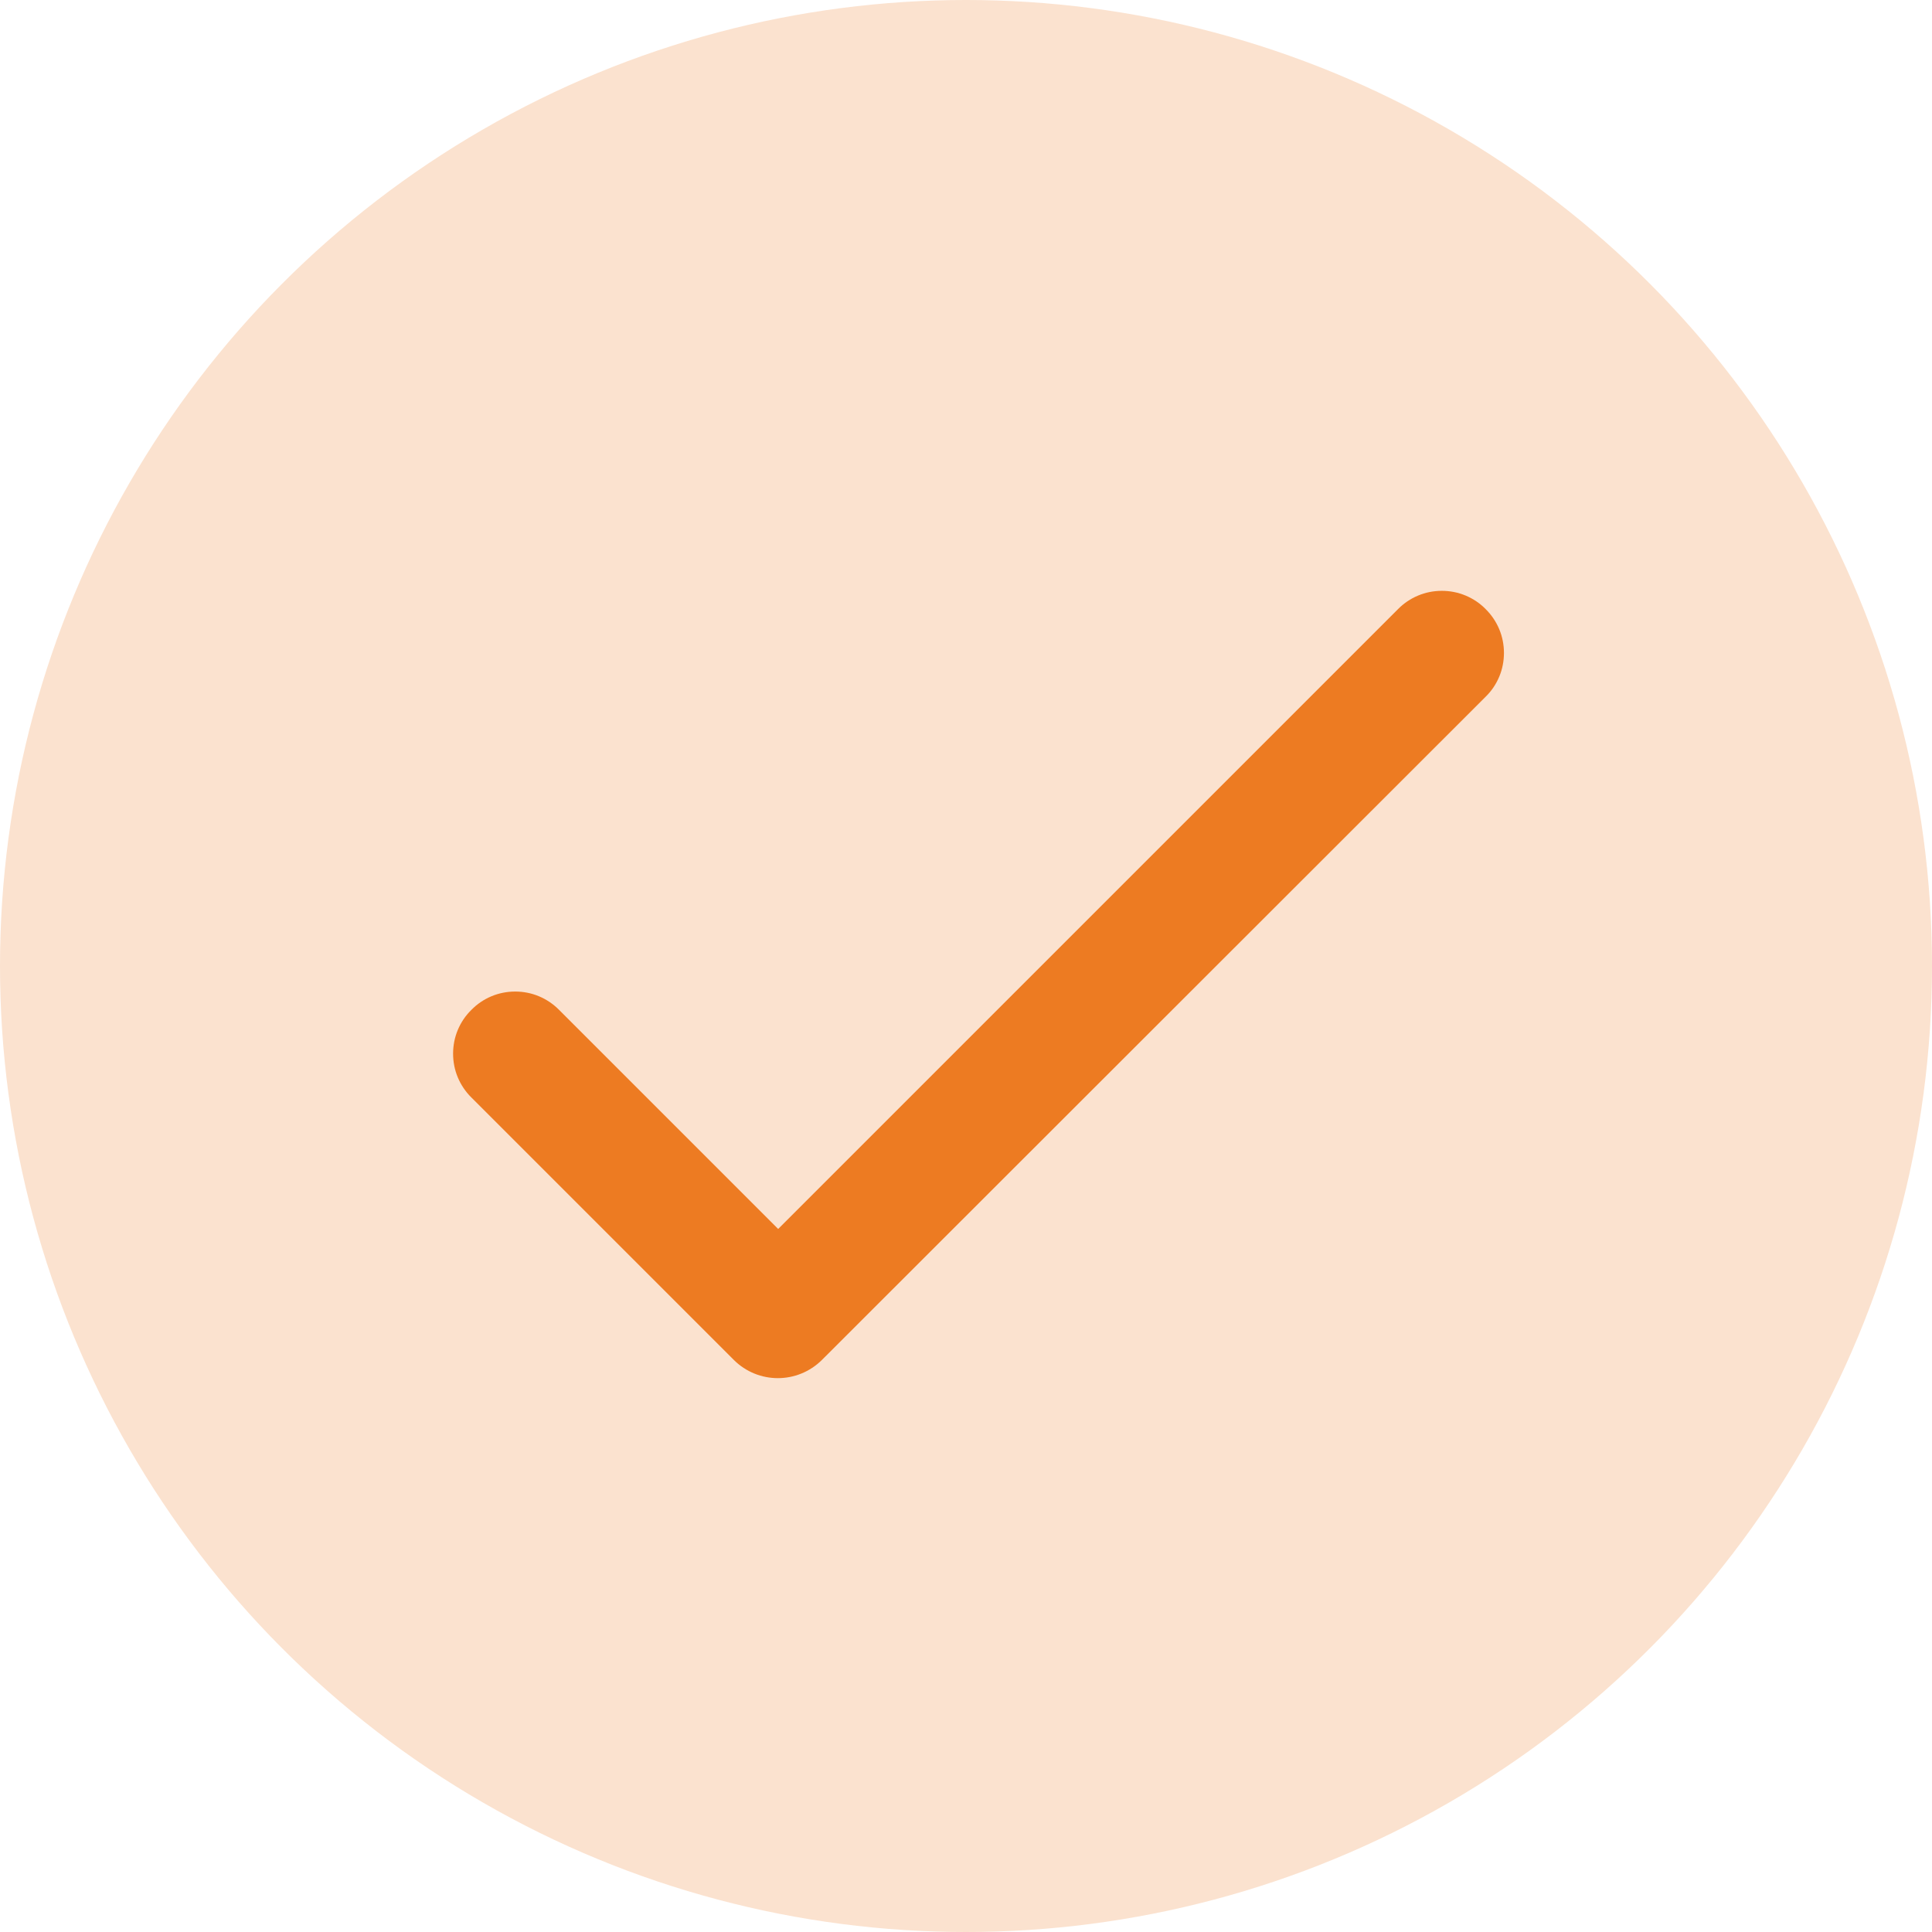
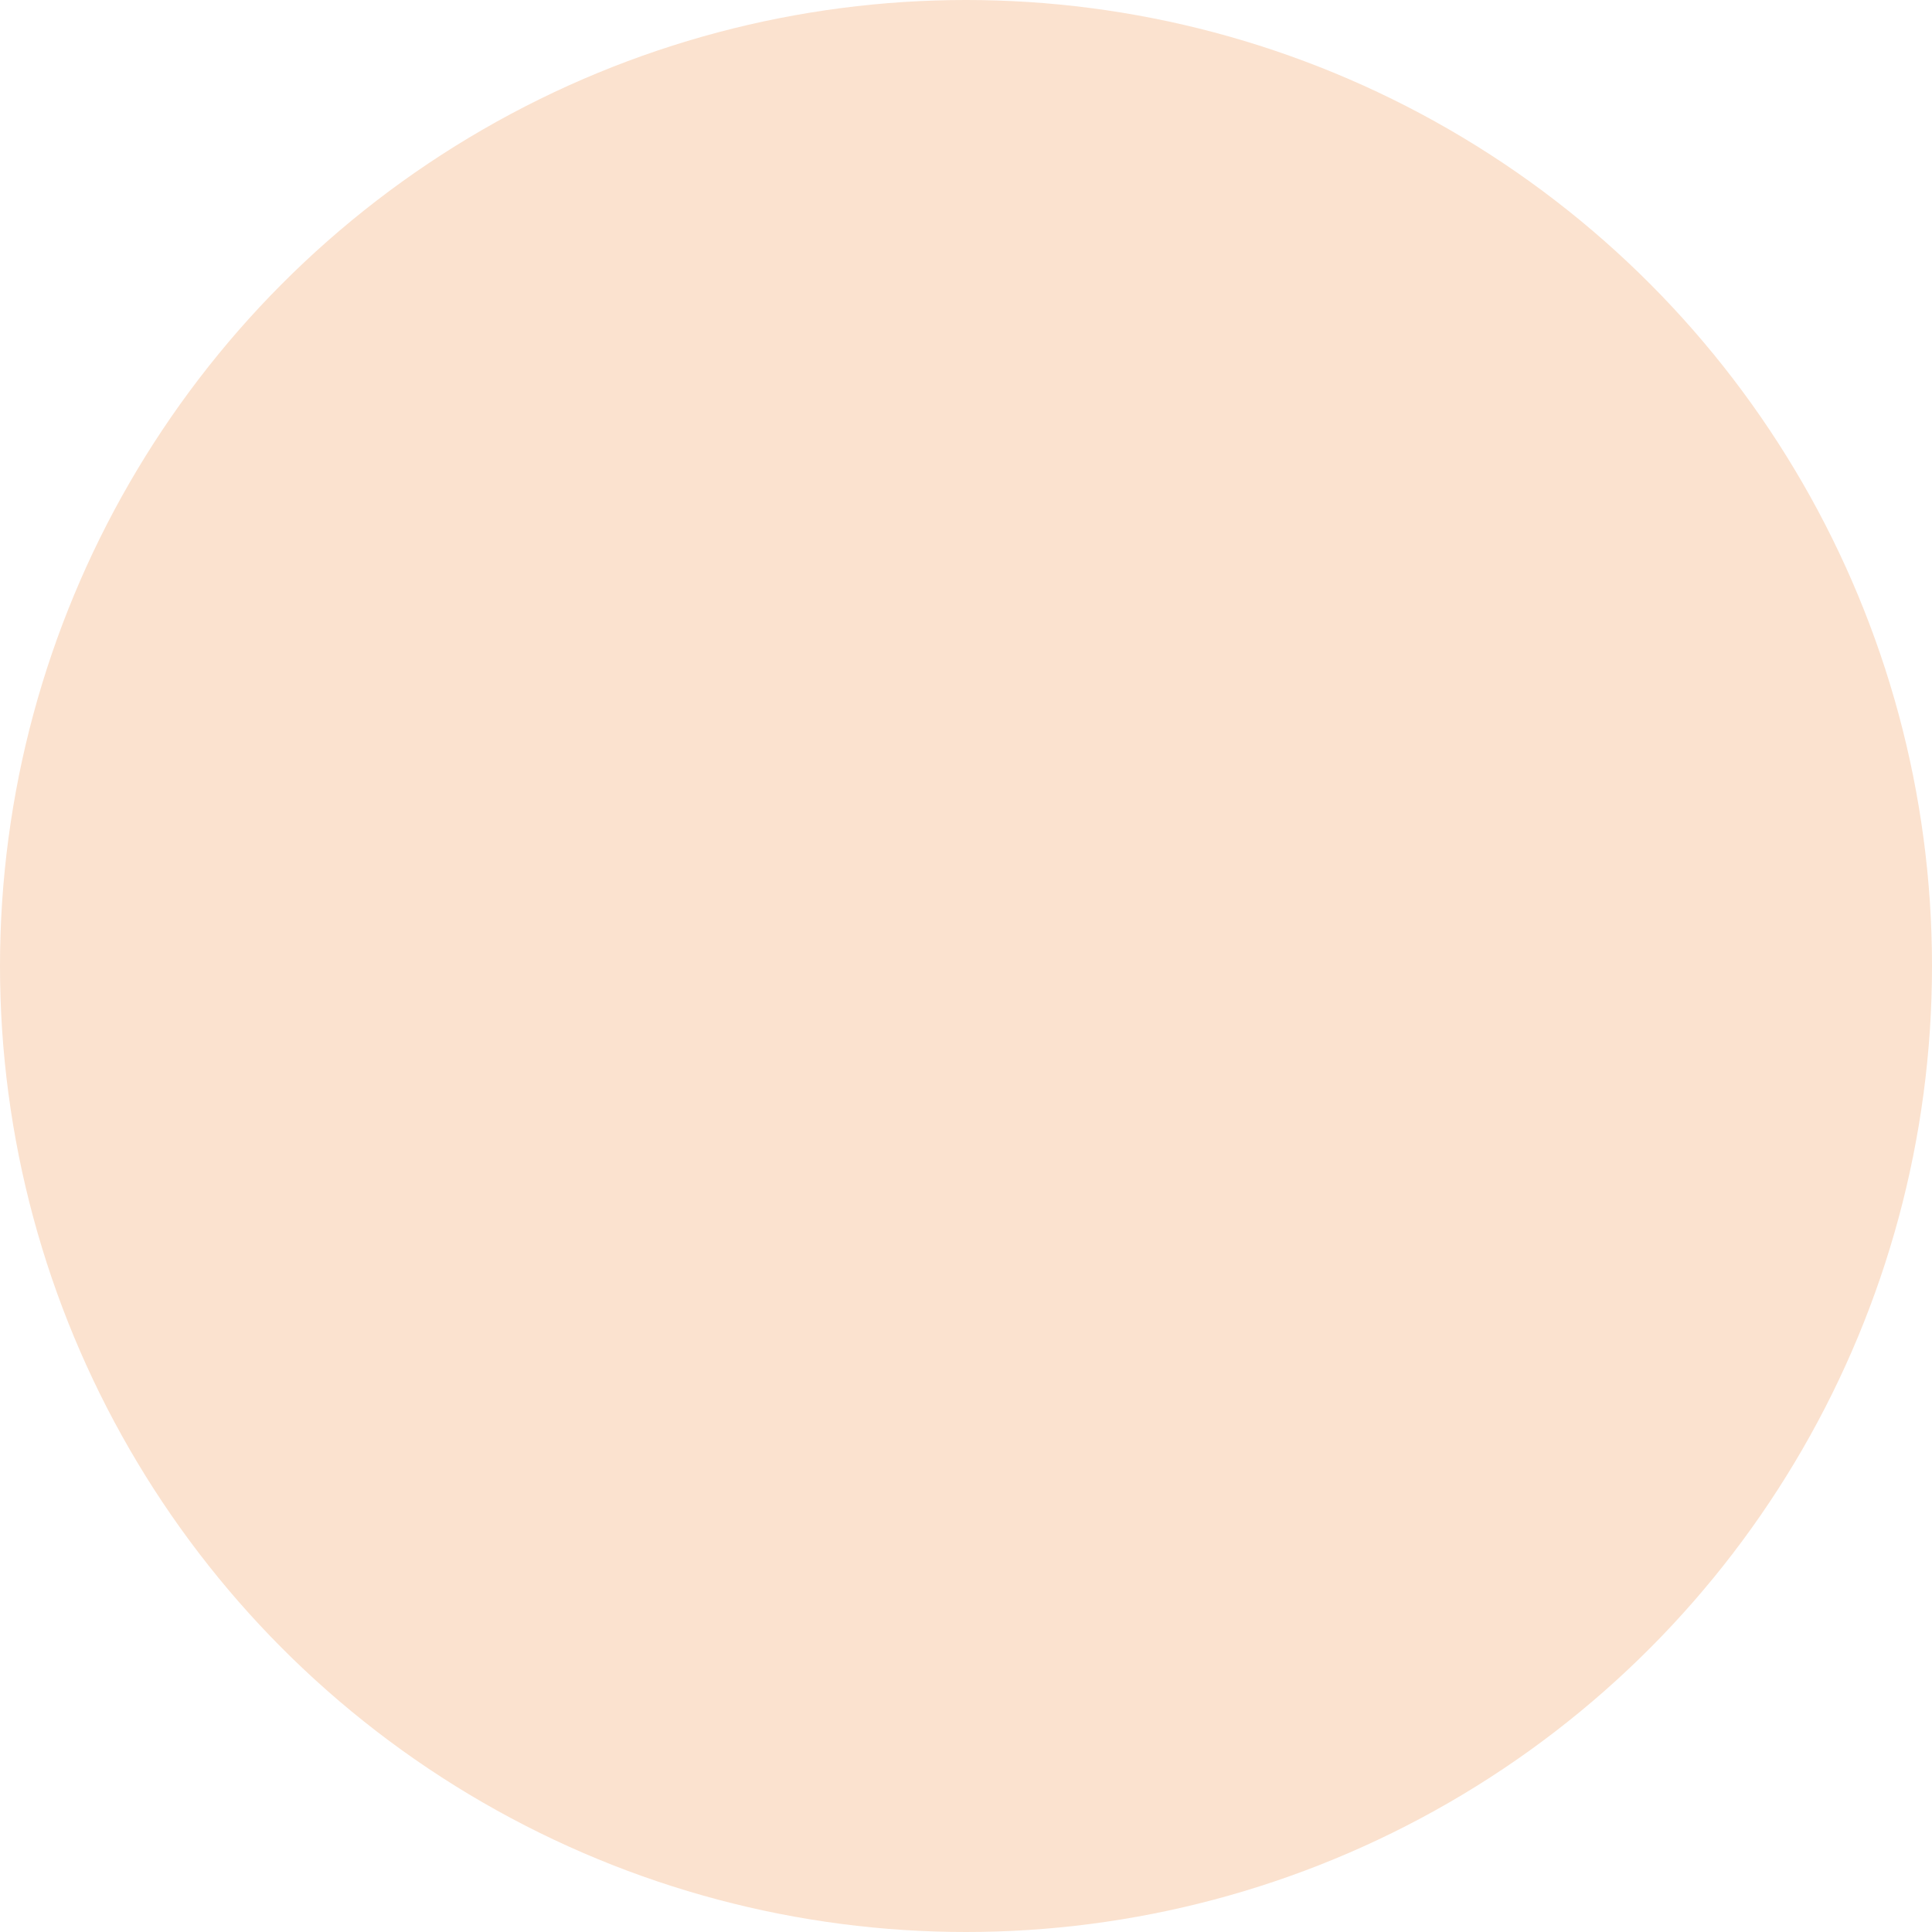
<svg xmlns="http://www.w3.org/2000/svg" width="27" height="27" viewBox="0 0 27 27" fill="none">
  <circle cx="13.5" cy="13.5" r="13.5" fill="#FBE2CF" />
-   <path d="M10.875 17.175L7.813 14.113C7.732 14.031 7.637 13.967 7.532 13.923C7.427 13.879 7.314 13.857 7.2 13.857C7.086 13.857 6.973 13.879 6.868 13.923C6.763 13.967 6.668 14.031 6.588 14.113C6.506 14.193 6.442 14.288 6.398 14.393C6.354 14.498 6.332 14.611 6.332 14.725C6.332 14.839 6.354 14.952 6.398 15.057C6.442 15.162 6.506 15.257 6.588 15.338L10.254 19.004C10.595 19.345 11.146 19.345 11.488 19.004L20.762 9.737C20.844 9.657 20.908 9.562 20.952 9.457C20.996 9.352 21.018 9.239 21.018 9.125C21.018 9.011 20.996 8.898 20.952 8.793C20.908 8.688 20.844 8.593 20.762 8.512C20.683 8.431 20.587 8.367 20.482 8.323C20.377 8.279 20.264 8.257 20.15 8.257C20.036 8.257 19.923 8.279 19.818 8.323C19.713 8.367 19.618 8.431 19.538 8.512L10.875 17.175Z" fill="#ED7B22" />
</svg>